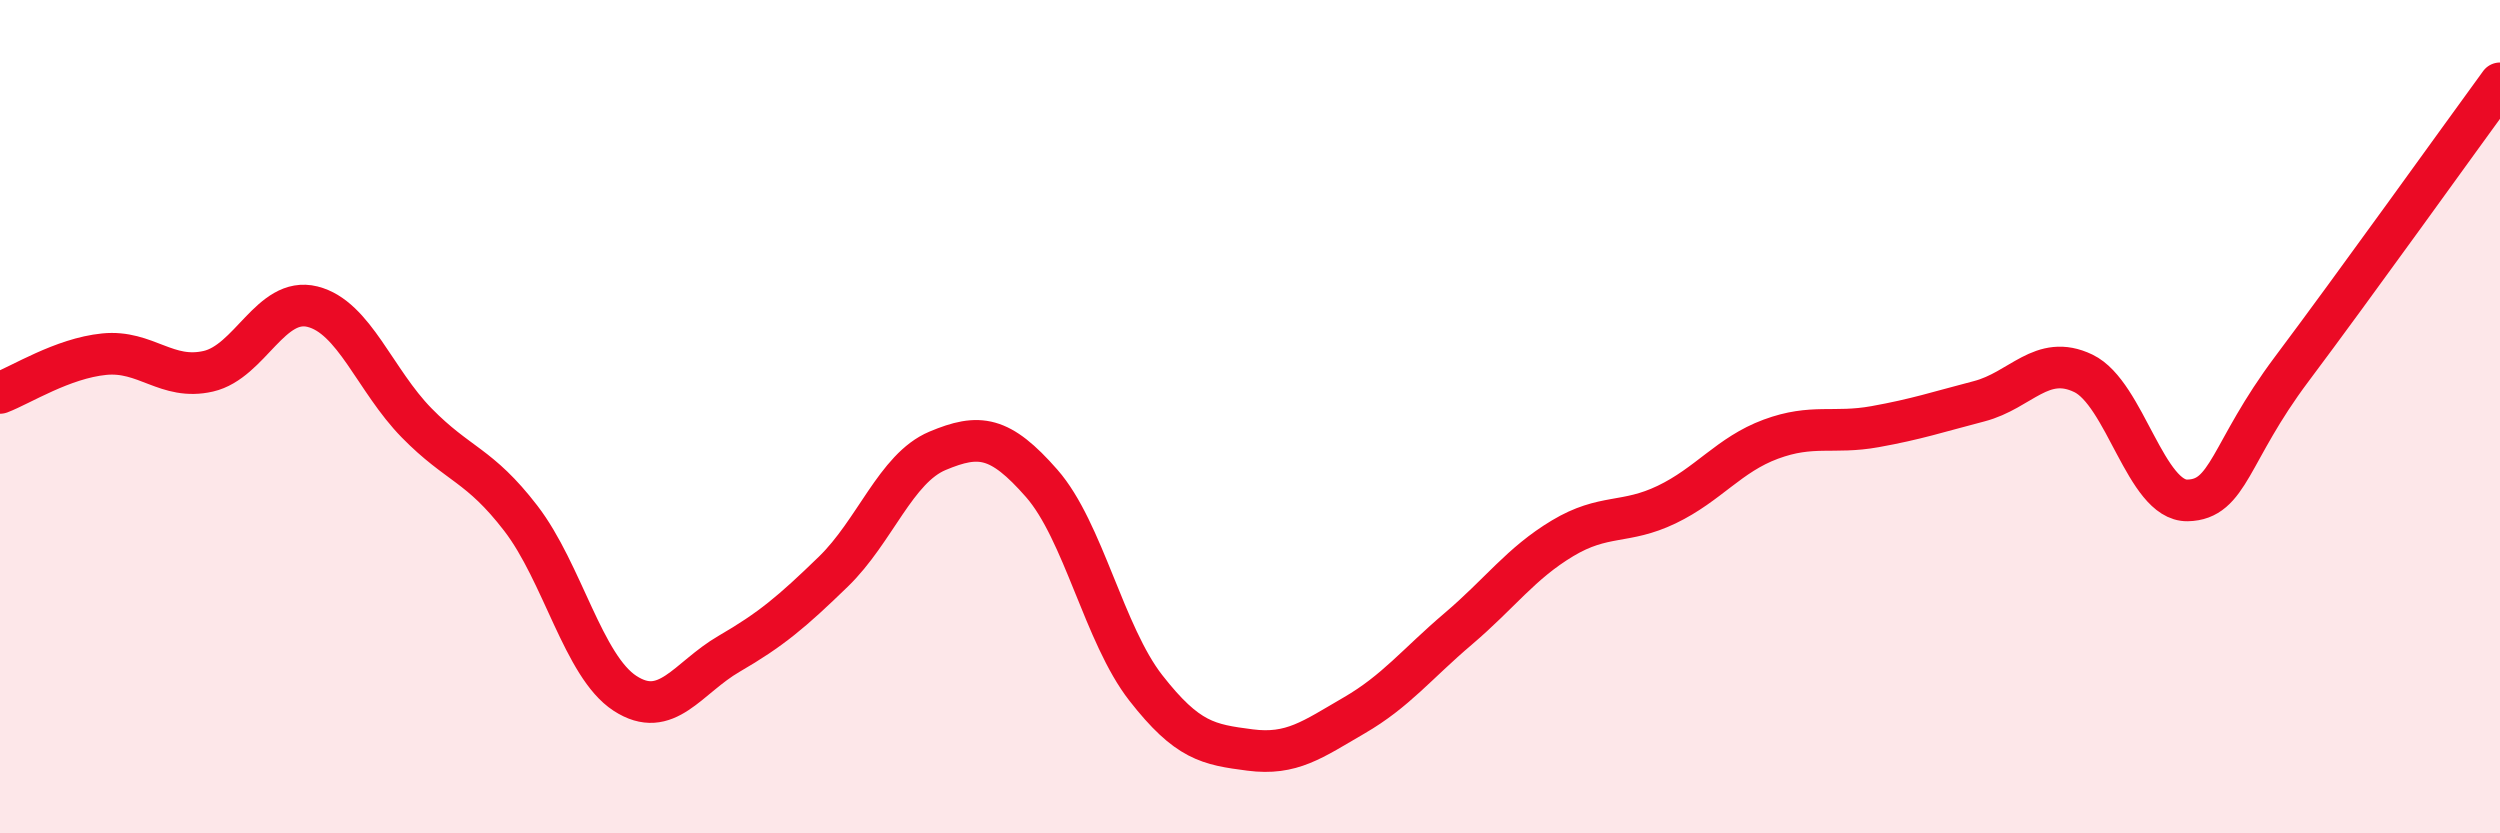
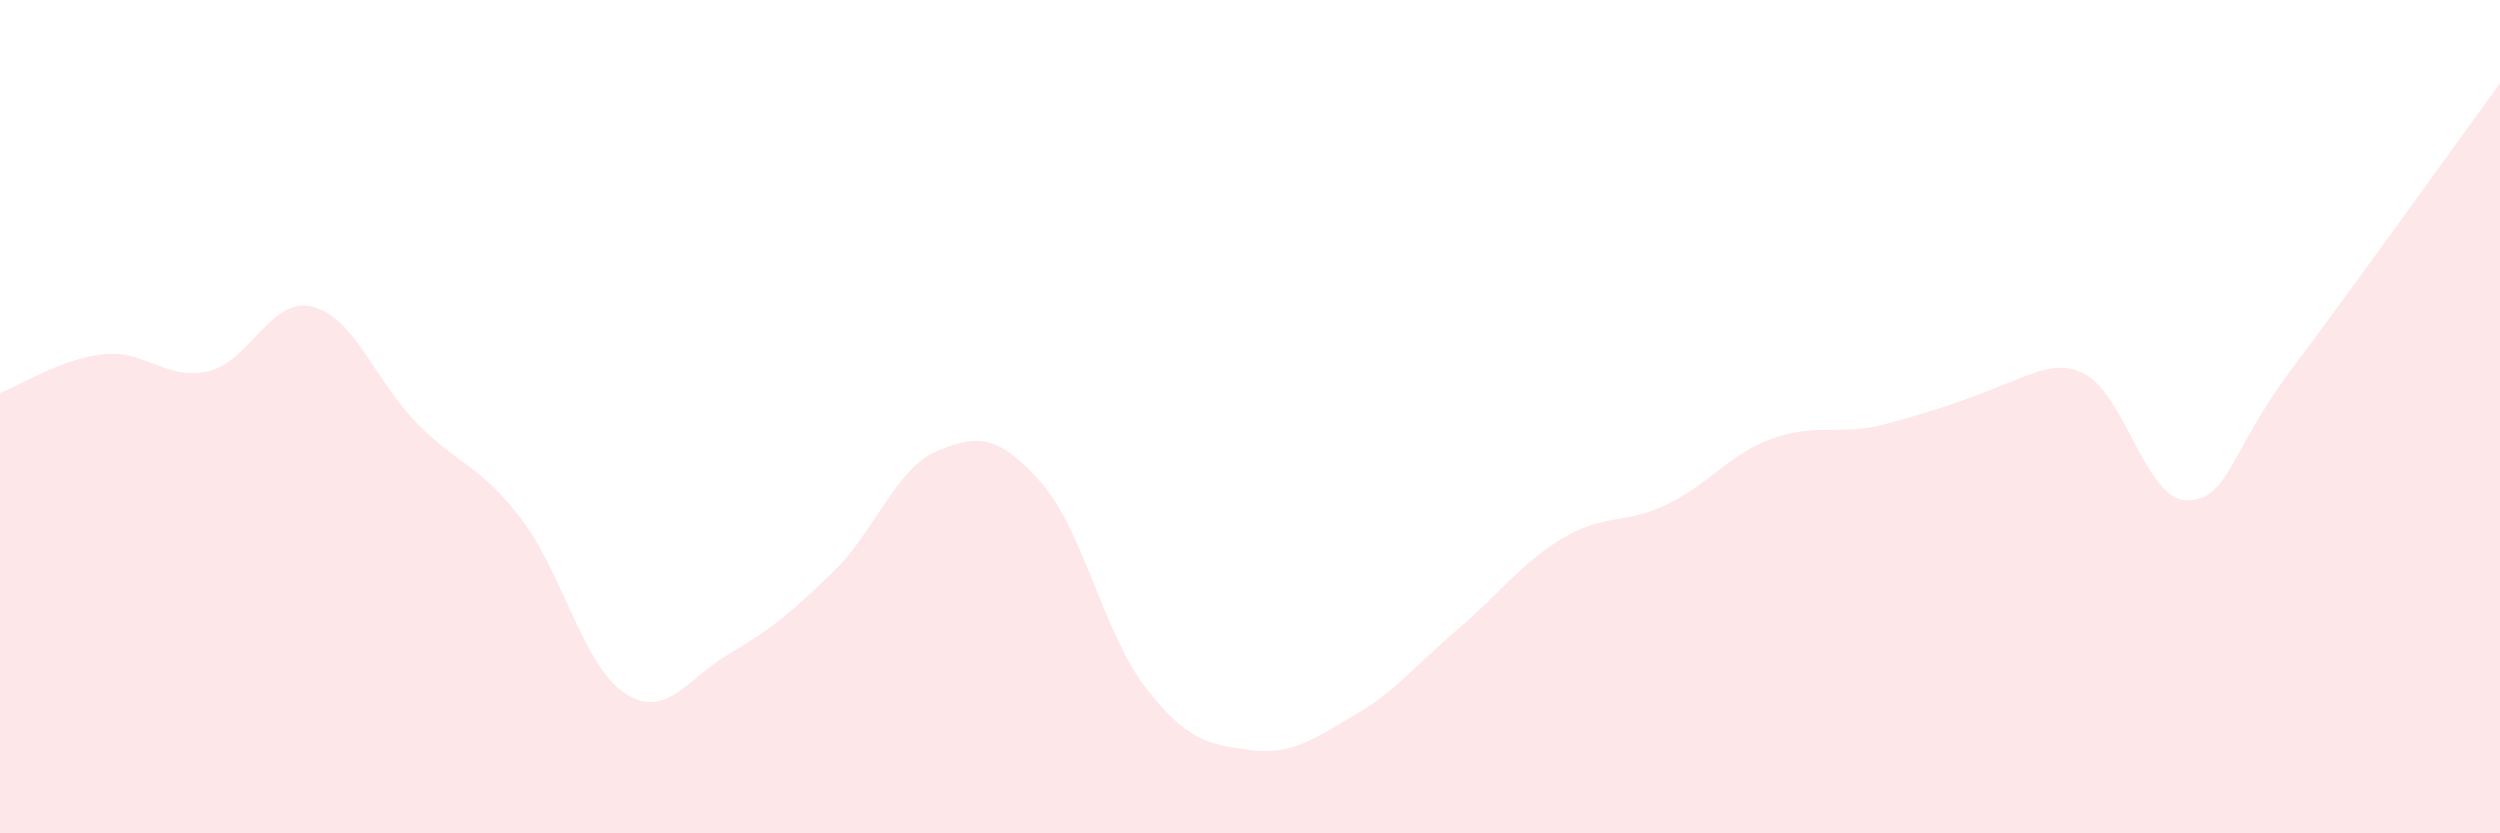
<svg xmlns="http://www.w3.org/2000/svg" width="60" height="20" viewBox="0 0 60 20">
-   <path d="M 0,9.43 C 0.5,9.24 1.5,8.6 2.5,8.5 C 3.5,8.4 4,9.14 5,8.91 C 6,8.68 6.5,7.11 7.5,7.36 C 8.5,7.61 9,9.13 10,10.15 C 11,11.17 11.5,11.14 12.5,12.44 C 13.5,13.74 14,15.99 15,16.64 C 16,17.29 16.5,16.27 17.5,15.69 C 18.5,15.11 19,14.69 20,13.72 C 21,12.75 21.5,11.24 22.5,10.82 C 23.5,10.4 24,10.46 25,11.6 C 26,12.74 26.5,15.23 27.5,16.51 C 28.5,17.79 29,17.87 30,18 C 31,18.13 31.5,17.75 32.5,17.17 C 33.5,16.59 34,15.94 35,15.09 C 36,14.24 36.5,13.52 37.5,12.92 C 38.5,12.32 39,12.59 40,12.11 C 41,11.63 41.5,10.91 42.5,10.54 C 43.5,10.17 44,10.42 45,10.24 C 46,10.06 46.5,9.89 47.5,9.63 C 48.5,9.37 49,8.48 50,8.96 C 51,9.44 51.5,12.03 52.5,12.01 C 53.5,11.99 53.5,10.86 55,8.86 C 56.5,6.86 59,3.37 60,2L60 20L0 20Z" fill="#EB0A25" opacity="0.1" stroke-linecap="round" stroke-linejoin="round" />
-   <path d="M 0,9.43 C 0.5,9.24 1.5,8.6 2.5,8.5 C 3.5,8.4 4,9.14 5,8.91 C 6,8.68 6.5,7.11 7.5,7.36 C 8.5,7.61 9,9.13 10,10.15 C 11,11.17 11.5,11.14 12.5,12.44 C 13.5,13.74 14,15.99 15,16.64 C 16,17.29 16.5,16.27 17.5,15.69 C 18.5,15.11 19,14.69 20,13.72 C 21,12.75 21.5,11.24 22.5,10.82 C 23.5,10.4 24,10.46 25,11.6 C 26,12.74 26.5,15.23 27.5,16.51 C 28.5,17.79 29,17.87 30,18 C 31,18.13 31.5,17.75 32.5,17.17 C 33.5,16.59 34,15.94 35,15.09 C 36,14.24 36.5,13.52 37.5,12.92 C 38.5,12.32 39,12.59 40,12.11 C 41,11.63 41.5,10.91 42.5,10.54 C 43.5,10.17 44,10.42 45,10.24 C 46,10.06 46.5,9.89 47.5,9.63 C 48.5,9.37 49,8.48 50,8.96 C 51,9.44 51.5,12.03 52.5,12.01 C 53.5,11.99 53.5,10.86 55,8.86 C 56.5,6.86 59,3.37 60,2" stroke="#EB0A25" stroke-width="1" fill="none" stroke-linecap="round" stroke-linejoin="round" />
+   <path d="M 0,9.43 C 0.5,9.24 1.5,8.6 2.5,8.5 C 3.5,8.4 4,9.14 5,8.91 C 6,8.68 6.5,7.11 7.5,7.36 C 8.5,7.61 9,9.13 10,10.15 C 11,11.17 11.5,11.14 12.5,12.44 C 13.5,13.74 14,15.99 15,16.64 C 16,17.29 16.5,16.27 17.5,15.69 C 18.5,15.11 19,14.69 20,13.72 C 21,12.75 21.5,11.24 22.5,10.82 C 23.5,10.4 24,10.46 25,11.6 C 26,12.74 26.5,15.23 27.5,16.51 C 28.5,17.79 29,17.87 30,18 C 31,18.13 31.5,17.75 32.5,17.17 C 33.5,16.59 34,15.94 35,15.09 C 36,14.24 36.5,13.52 37.5,12.92 C 38.5,12.32 39,12.59 40,12.11 C 41,11.63 41.5,10.91 42.5,10.54 C 43.5,10.17 44,10.42 45,10.24 C 48.5,9.37 49,8.48 50,8.96 C 51,9.44 51.5,12.03 52.5,12.01 C 53.5,11.99 53.5,10.86 55,8.86 C 56.5,6.86 59,3.37 60,2L60 20L0 20Z" fill="#EB0A25" opacity="0.1" stroke-linecap="round" stroke-linejoin="round" />
</svg>